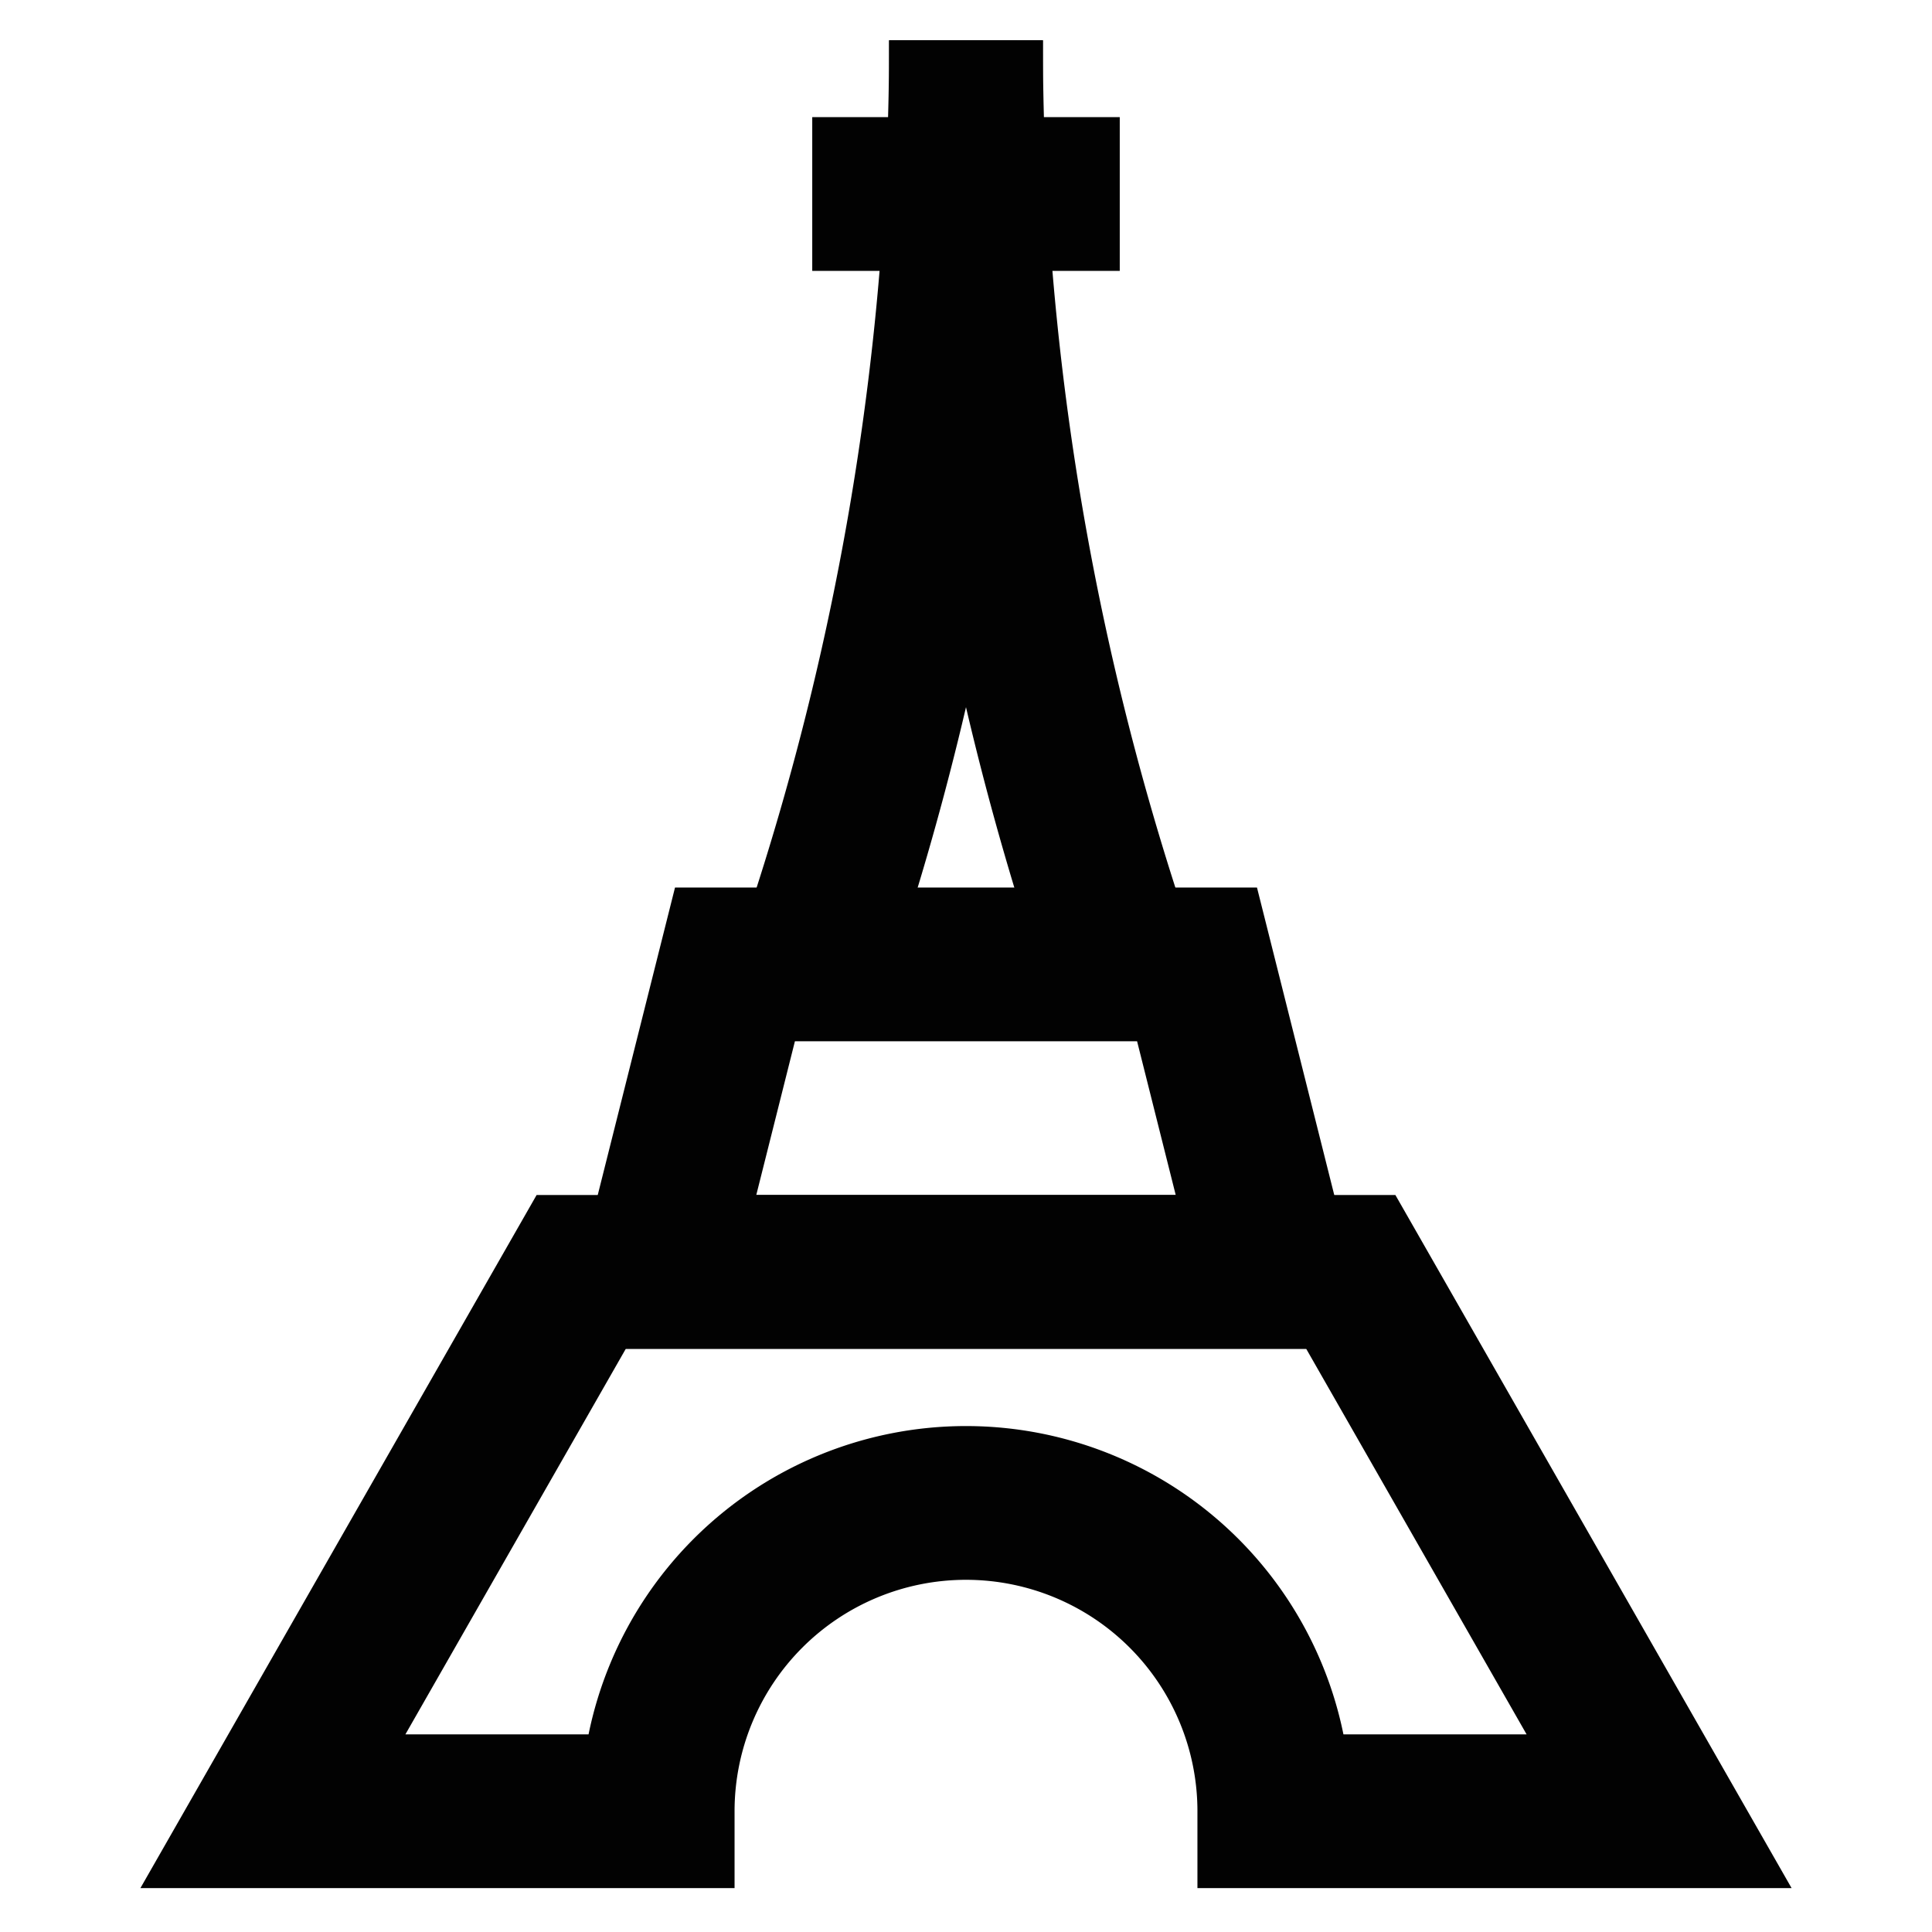
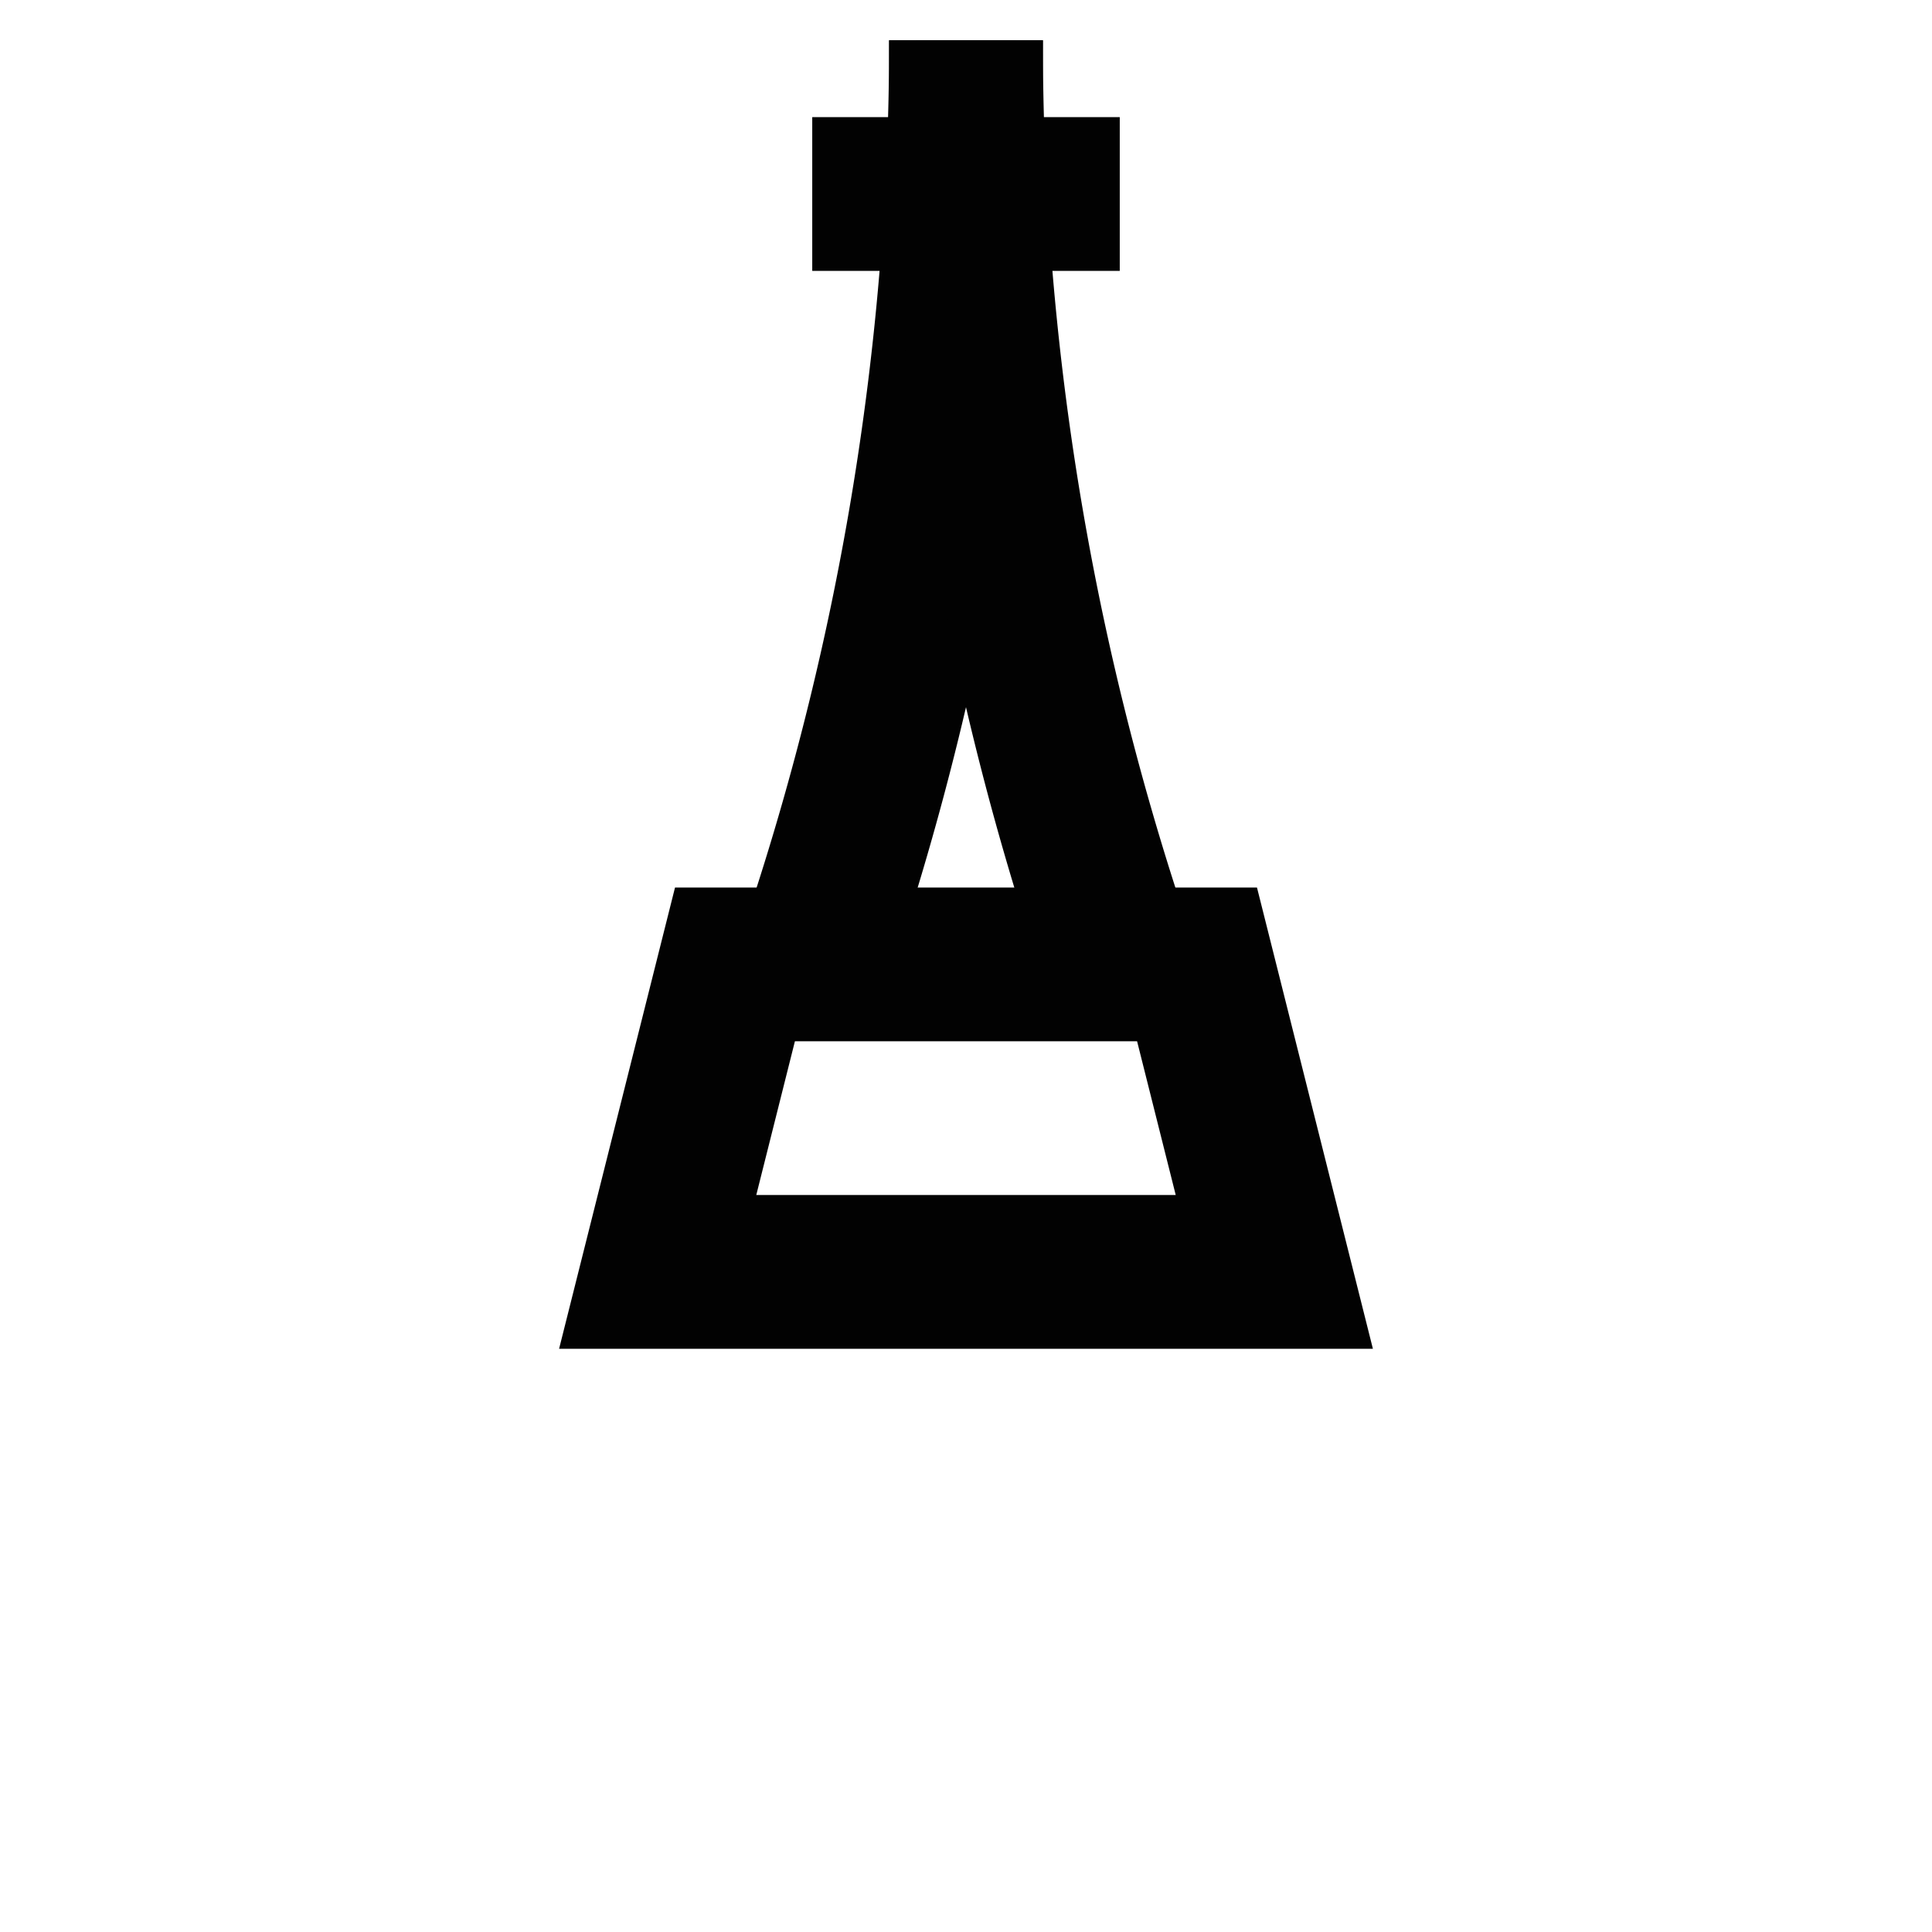
<svg xmlns="http://www.w3.org/2000/svg" width="800px" height="800px" viewBox="0 0 24 24" id="Layer_1" data-name="Layer 1">
  <defs>
    <style>.cls-1{fill:none;stroke:#020202;stroke-miterlimit:10;stroke-width:1.91px;}</style>
  </defs>
-   <path class="cls-1" d="M20.61,22.5H15.83a3.83,3.83,0,0,0-7.66,0H3.39l3.83-6.7h9.56Z" />
  <polygon class="cls-1" points="15.83 15.8 8.17 15.8 9.13 11.98 14.87 11.98 15.83 15.8" />
-   <path class="cls-1" d="M12,.5h0a35.37,35.37,0,0,1-1.81,11.18l-.1.3" />
+   <path class="cls-1" d="M12,.5h0a35.37,35.37,0,0,1-1.81,11.18" />
  <path class="cls-1" d="M12,.5h0a35.37,35.37,0,0,0,1.81,11.18l.1.3" />
  <line class="cls-1" x1="10.09" y1="2.41" x2="13.91" y2="2.41" />
</svg>